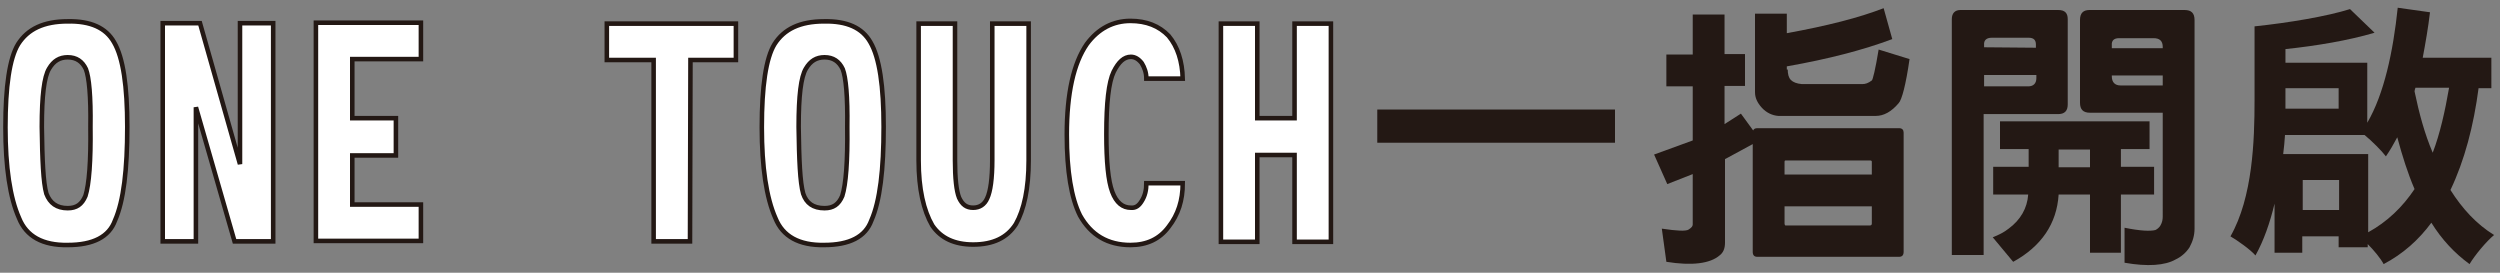
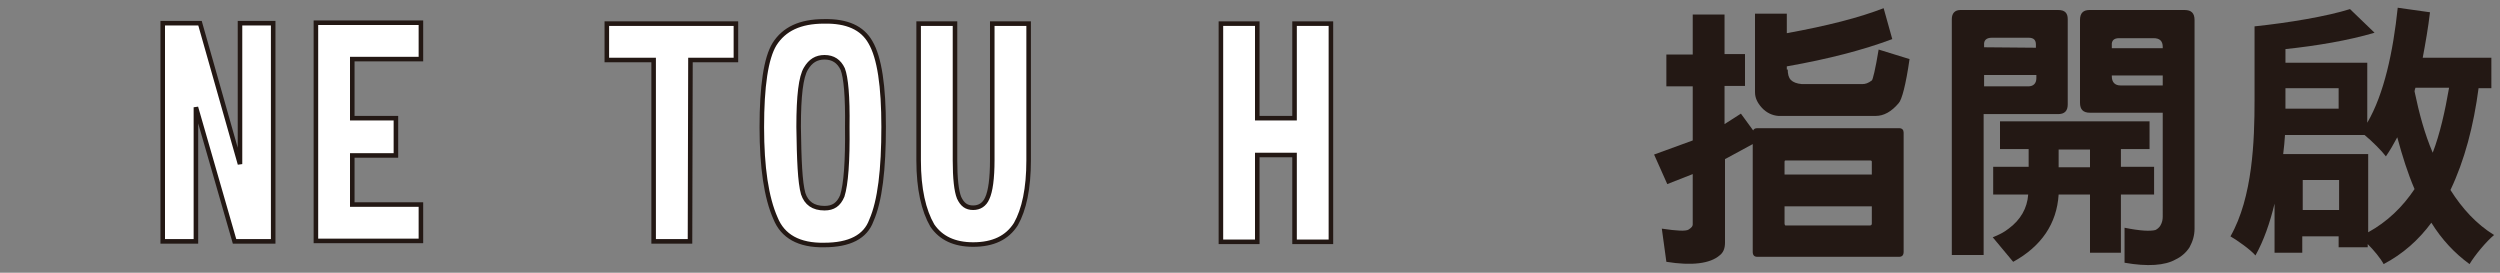
<svg xmlns="http://www.w3.org/2000/svg" version="1.1" id="p01_h" x="0px" y="0px" width="550px" height="60px" viewBox="0 0 550 60" style="enable-background:new 0 0 550 60;" xml:space="preserve">
  <rect x="0" y="0" width="550" height="60" fill="#808080" stroke="none" />
  <style type="text/css">
	.st0{fill:#FFFFFF;stroke:#231814;}
	.st1{fill:#231814;}
</style>
  <g>
-     <path class="st0" d="M25.1,9.3c2,3.4,2.9,9.7,2.9,18.6c0,9.4-0.8,16.3-2.7,20.6c-1.3,3.6-4.8,5.4-10.4,5.4C9.4,54,5.8,52,4.2,48   c-2-4.5-3-11.2-3-20c0-9,0.9-15.2,2.8-18.3c2.1-3.3,5.6-5,10.9-5C19.9,4.6,23.3,6.1,25.1,9.3z M14.9,45.8c1.9,0,3.1-0.8,3.9-2.7   c0.8-2.5,1.2-7.6,1.1-15.2c0.1-6.7-0.3-10.9-1-12.7c-0.8-1.7-2.1-2.6-4-2.6c-1.8,0-3.1,0.8-4.1,2.5c-1.1,1.8-1.6,6-1.6,12.8   c0.1,7.3,0.3,12.2,1,14.7C11,44.7,12.5,45.8,14.9,45.8z" />
    <path class="st0" d="M51.6,53.1l-8.5-29.5v29.5h-7.3v-48H44l8.8,31v-31h7.3v48h-2.5H51.6z" />
    <path class="st0" d="M87.1,26.2v8h-9.6V45h15.1v8H69.5V5h23.1v8H77.5v13h9.6V26.2z" />
    <path class="st0" d="M151.8,53.1h-8V13.2h-10.3v-8h28.4v8h-10L151.8,53.1L151.8,53.1z" />
    <path class="st0" d="M191.5,9.3c2,3.4,2.9,9.7,2.9,18.6c0,9.4-0.8,16.3-2.7,20.6c-1.3,3.6-4.8,5.4-10.4,5.4   c-5.5,0.1-9.1-1.9-10.7-5.9c-2-4.5-3-11.2-3-20c0-9,0.9-15.2,2.8-18.3c2.1-3.3,5.6-5,10.9-5C186.3,4.6,189.7,6.1,191.5,9.3z    M181.4,45.8c1.9,0,3.1-0.8,3.9-2.7c0.8-2.5,1.2-7.6,1.1-15.2c0.1-6.7-0.3-10.9-1-12.7c-0.8-1.7-2.1-2.6-4-2.6   c-1.8,0-3.1,0.8-4.1,2.5c-1.1,1.8-1.6,6-1.6,12.8c0.1,7.3,0.3,12.2,1,14.7C177.4,44.7,178.9,45.8,181.4,45.8z" />
    <path class="st0" d="M205.1,49.6c-1.9-3.3-3-8-3-14.3V5.2h8v30.1c0,3.9,0.3,6.7,0.9,8.2c0.7,1.5,1.6,2.2,3.1,2.2   c1.4,0,2.5-0.7,3.1-2.1c0.7-1.5,1.1-4.3,1.1-8.4v-30h8v30.1c0,6.2-1,10.8-2.8,14c-1.9,3-5,4.5-9.4,4.5   C210,53.8,207,52.4,205.1,49.6z" />
-     <path class="st0" d="M251.2,44.2c0.7-1.1,1-2.4,1-3.9h8c0,3.8-1,6.9-3.1,9.6c-2,2.7-4.8,4-8.4,4c-5,0-8.7-2.2-11.1-6.5   c-1.9-3.8-2.9-9.7-2.9-17.8c0-9.1,1.5-15.7,4.4-19.9c2.5-3.4,5.8-5.1,9.6-5.1c3.5,0,6.3,1.1,8.4,3.3c2,2.4,3,5.6,3.1,9.4h-8   c0-1.3-0.4-2.4-1-3.4c-0.7-0.9-1.5-1.4-2.4-1.4c-1.5,0-2.7,1.1-3.8,3.3c-1.1,2.3-1.6,6.8-1.6,13.7c0,6.1,0.4,10.3,1.3,12.7   c0.9,2.4,2.3,3.5,4.1,3.5C249.9,45.8,250.6,45.2,251.2,44.2z" />
    <path class="st0" d="M276.6,34.1v19.1h-8v-48h8V26h8.2V5.2h8v48h-8V34.1H276.6z" />
-     <path class="st1" d="M355.3,24.1v7.3H303v-7.3C303,24.1,355.3,24.1,355.3,24.1z" />
    <path class="st1" d="M417.8,56.5h-31.2c-0.7,0-1-0.4-1-1.1V31.7l-5.9,3.2l-0.2,0.1v18.4c0,1.3-0.4,2.2-1.2,2.8   c-2.1,1.8-6.1,2.3-11.7,1.4l-1-7.3c3.3,0.5,5.3,0.6,5.9,0.2c0.6-0.4,0.9-0.7,0.9-1.1V38.3l-5.6,2.2l-2.9-6.5l8.5-3.1V19h-5.8v-7   h5.8V3.2h7v8.7h4.5v7h-4.5v8.4L383,25l2.7,3.7c0.1-0.3,0.4-0.5,0.9-0.5h31.2c0.7,0,1,0.4,1,1v26.2   C418.8,56.2,418.4,56.5,417.8,56.5z M393.3,15.3c0,1,0.2,1.8,0.7,2.3s1.3,0.8,2.4,0.9h13.3c0.7,0,1.3-0.2,2.1-0.8   c0.2-0.1,0.8-2.5,1.5-6.8l6.8,2.1c-0.8,5.6-1.7,9-2.4,9.7c-1.6,1.9-3.3,2.8-5,2.8h-21.5c-1.3-0.1-2.6-0.7-3.6-1.8   c-1-1.1-1.5-2.2-1.5-3.4V3h7v4.3c8.8-1.6,15.9-3.4,21.3-5.5l1.9,6.8c-6.4,2.4-14.1,4.4-23.2,6v0.7H393.3z M411.8,38.4v-2.8   c0-0.2-0.1-0.3-0.4-0.3h-18.6c-0.1,0-0.2,0.1-0.2,0.3v2.8H411.8z M392.6,45.4v3.8c0,0.2,0.1,0.4,0.2,0.4h18.6   c0.2,0,0.4-0.1,0.4-0.4v-3.8H392.6z" />
    <path class="st1" d="M454.9,4.2V23c0,1.4-0.7,2.1-2.1,2.1h-16.4v31h-7V4.2c0-1.3,0.7-2,1.9-2h21.5C454.3,2.2,454.9,2.9,454.9,4.2z    M447.9,10.5V9.8c0-1-0.5-1.5-1.6-1.5h-8.1c-1.1,0-1.8,0.5-1.7,1.6v0.5L447.9,10.5L447.9,10.5z M436.5,16.6V19h9.7   c1.1,0,1.8-0.6,1.8-1.8v-0.7h-11.5V16.6z M452.9,42.8c-0.4,6.4-3.8,11.4-10,14.8l-4.5-5.4c1.3-0.5,2.5-1.1,3.5-1.9   c2.6-1.9,4.1-4.5,4.3-7.5h-7.7v-6.1h7.8v-3.9H440v-6.1h32.9v6.1h-6.3v3.9h7.3v6.1h-7.3v12.8h-6.8V42.8H452.9z M459.8,32.9h-6.9v3.9   h6.9V32.9z M459.8,24.8c-1.5,0-2.2-0.7-2.2-2.2V4.4c0-1.5,0.7-2.2,2.1-2.2h20.9c1.5,0,2.2,0.7,2.2,2.2v45.9c0,1.5-0.4,2.8-1.1,4.1   c-0.7,1.1-1.8,2.1-3.1,2.7c-2.3,1.3-6.1,1.6-11.2,0.7v-7.7c3.4,0.7,5.7,0.8,6.8,0.5c0.4-0.2,0.8-0.5,1.1-1c0.4-0.7,0.5-1.3,0.5-2   V24.8H459.8z M475.8,10.5v-0.2c0-1.3-0.7-1.9-2-1.9h-7.6c-1.1,0-1.7,0.5-1.6,1.6v0.6h11.2V10.5z M464.6,16.6v0.2c0,1.3,0.7,2,1.9,2   h9.3v-2.2H464.6z" />
    <path class="st1" d="M545.3,19.3c-1.1,8.4-3.1,16-6.2,22.5c2.6,4.1,5.7,7.5,9.6,9.9c-1.7,1.4-4.2,4.4-5.4,6.4   c-3.3-2.4-6.1-5.4-8.4-9.1c-2.8,3.8-6.3,6.9-10.5,9.1c-0.7-1.3-2.1-3-3.5-4.4v0.7h-6.4V52h-8v3.6h-6.1V44.8   c-1,4.2-2.4,8.2-4.2,11.4c-1.1-1.3-4.1-3.4-5.5-4.2c4.9-8.6,5.3-21.1,5.3-29.9V5.8c7.6-0.8,15.9-2.2,21-3.8l5.4,5.2   c-5.7,1.7-12.9,2.9-19.6,3.6v3h18V27c3.7-6.3,5.7-15.7,6.7-25.3l7.1,1c-0.4,3.4-1,6.8-1.6,10h15.1v6.7h-2.8L545.3,19.3L545.3,19.3z    M521,51.1c4.2-2.3,7.6-5.6,10.2-9.5c-1.5-3.5-2.7-7.3-3.8-11.4c-0.8,1.5-1.6,2.9-2.5,4.2c-0.9-1.2-3.1-3.4-4.7-4.7h-17.5   c-0.1,1.4-0.2,2.7-0.4,4.2H521V51.1z M502.8,19.4v2.7v1.8h11.7v-4.5H502.8z M514.6,46.2v-6.6h-8v6.6H514.6z M531.4,19.3   c-0.1,0.3-0.2,0.6-0.2,0.8c1,4.8,2.2,9.3,4,13.5c1.6-4.2,2.7-9.1,3.6-14.3H531.4z" />
  </g>
</svg>